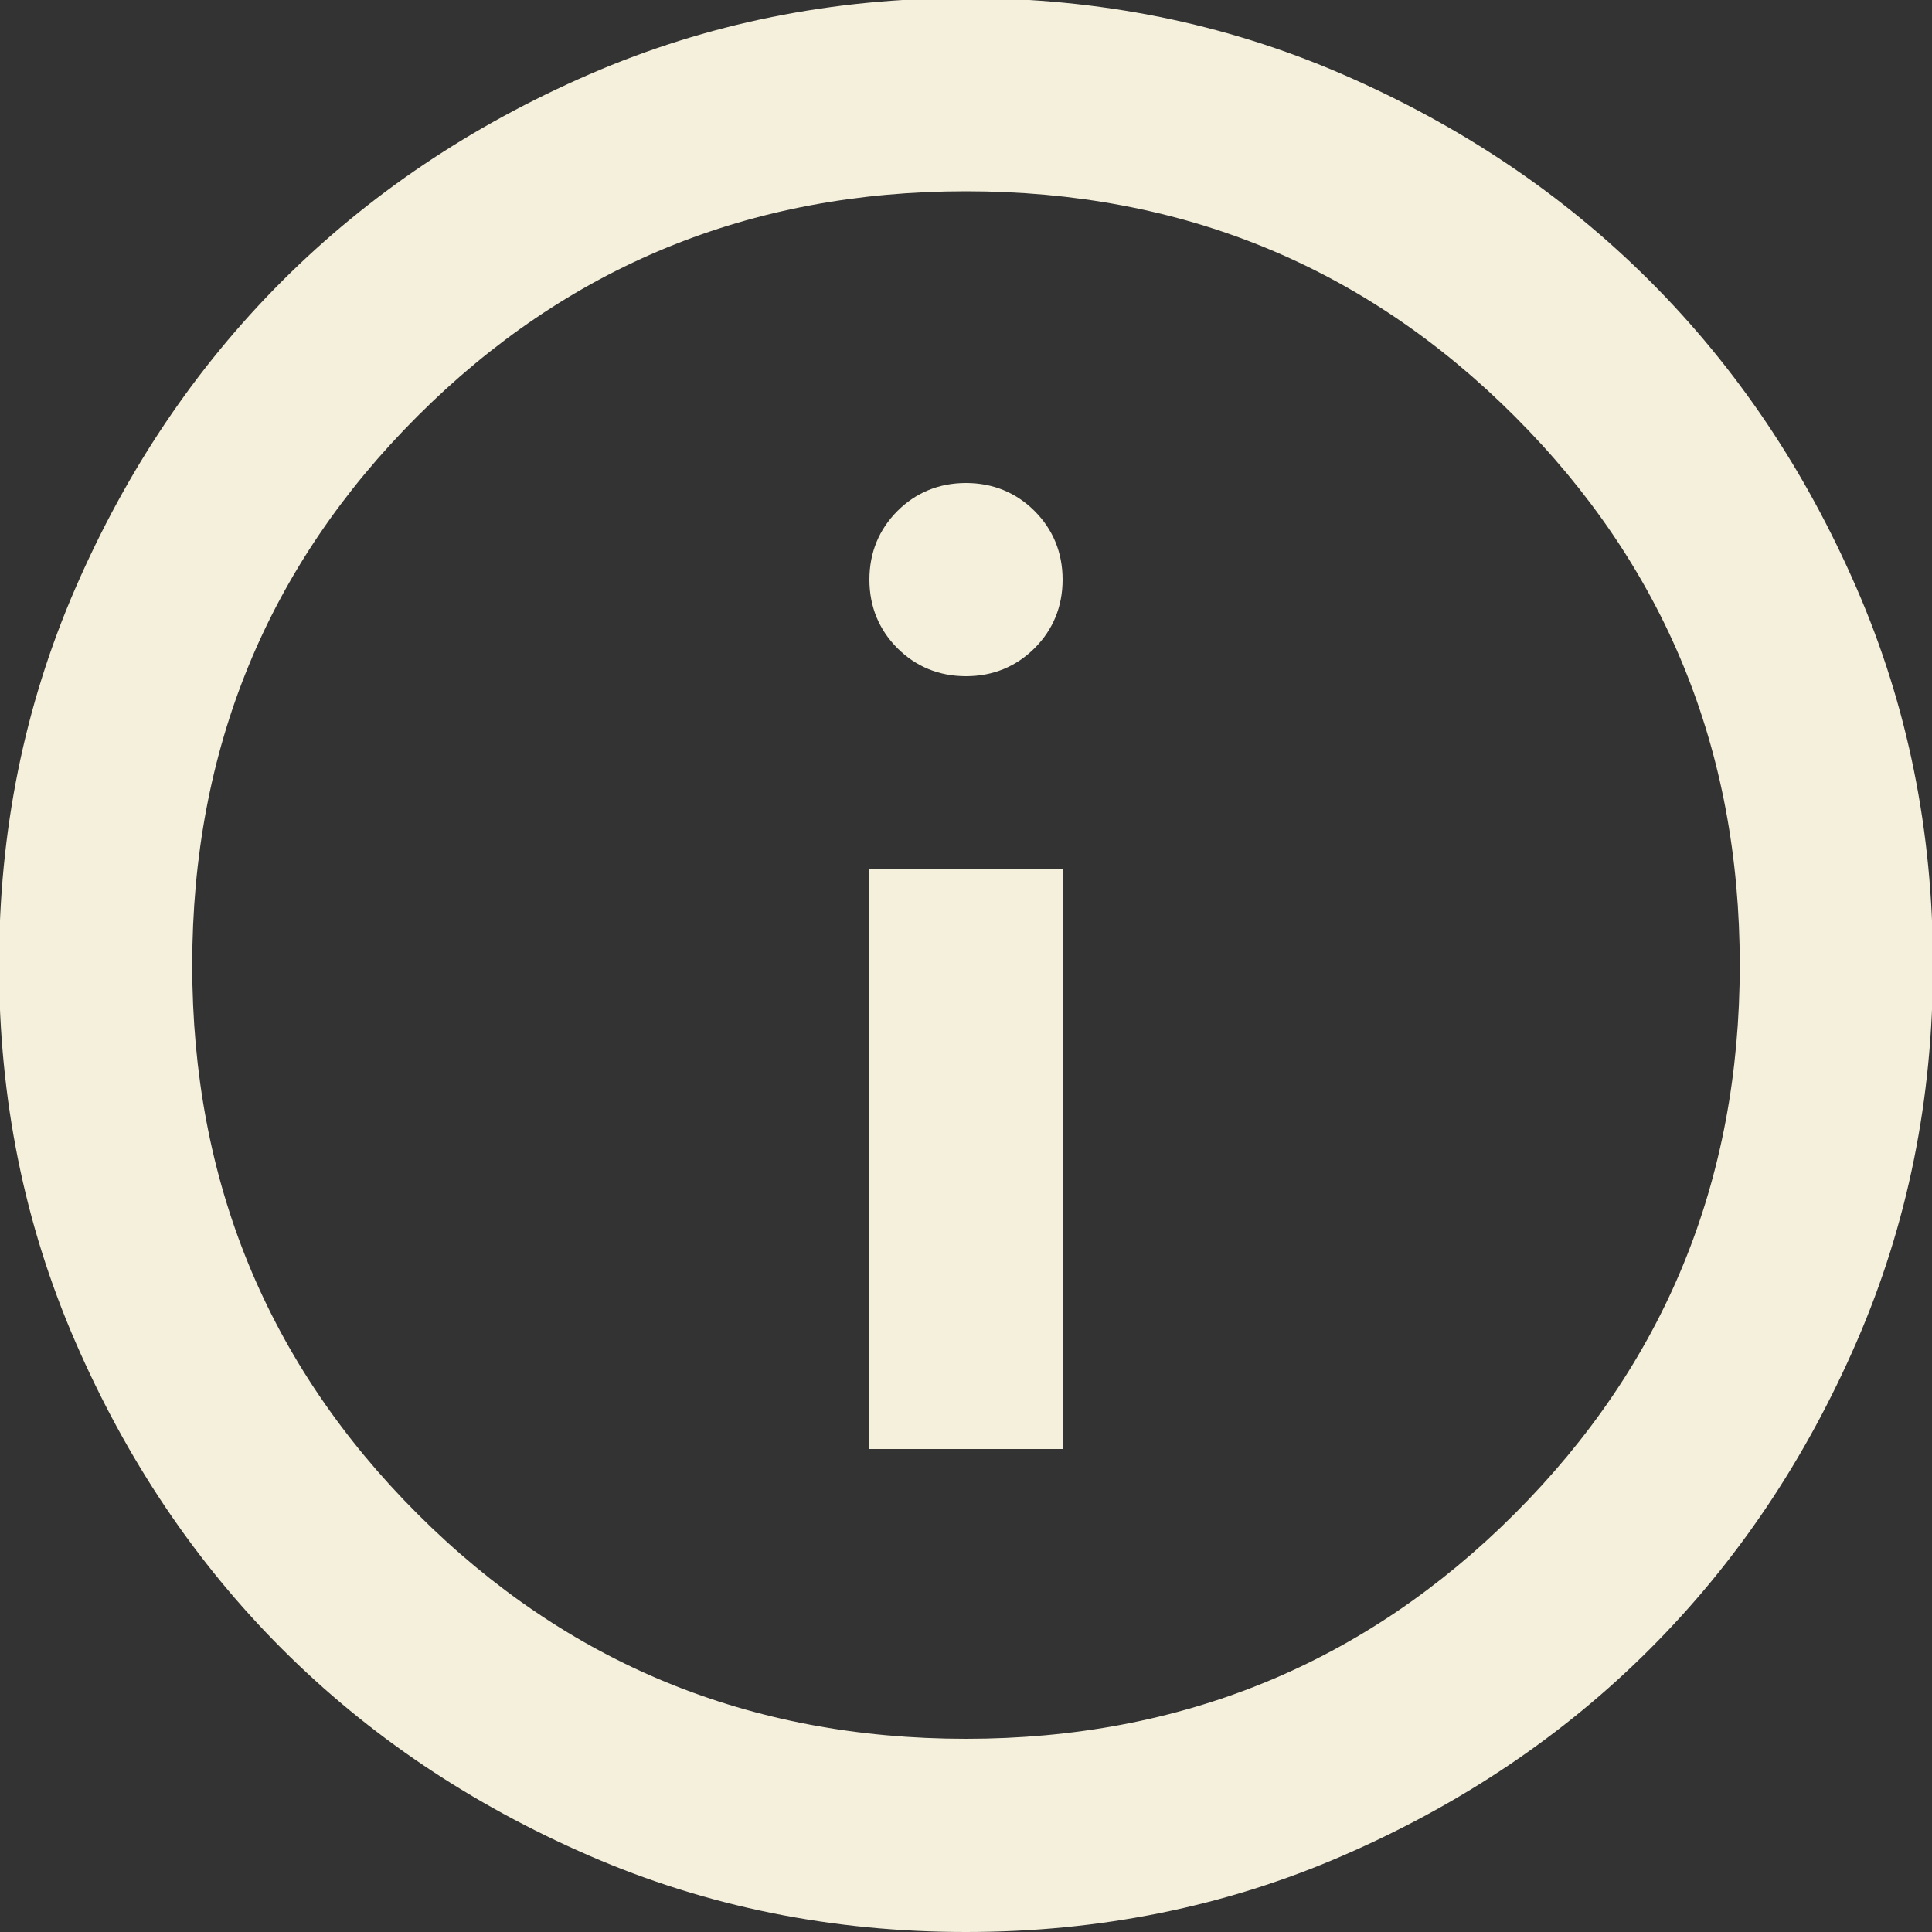
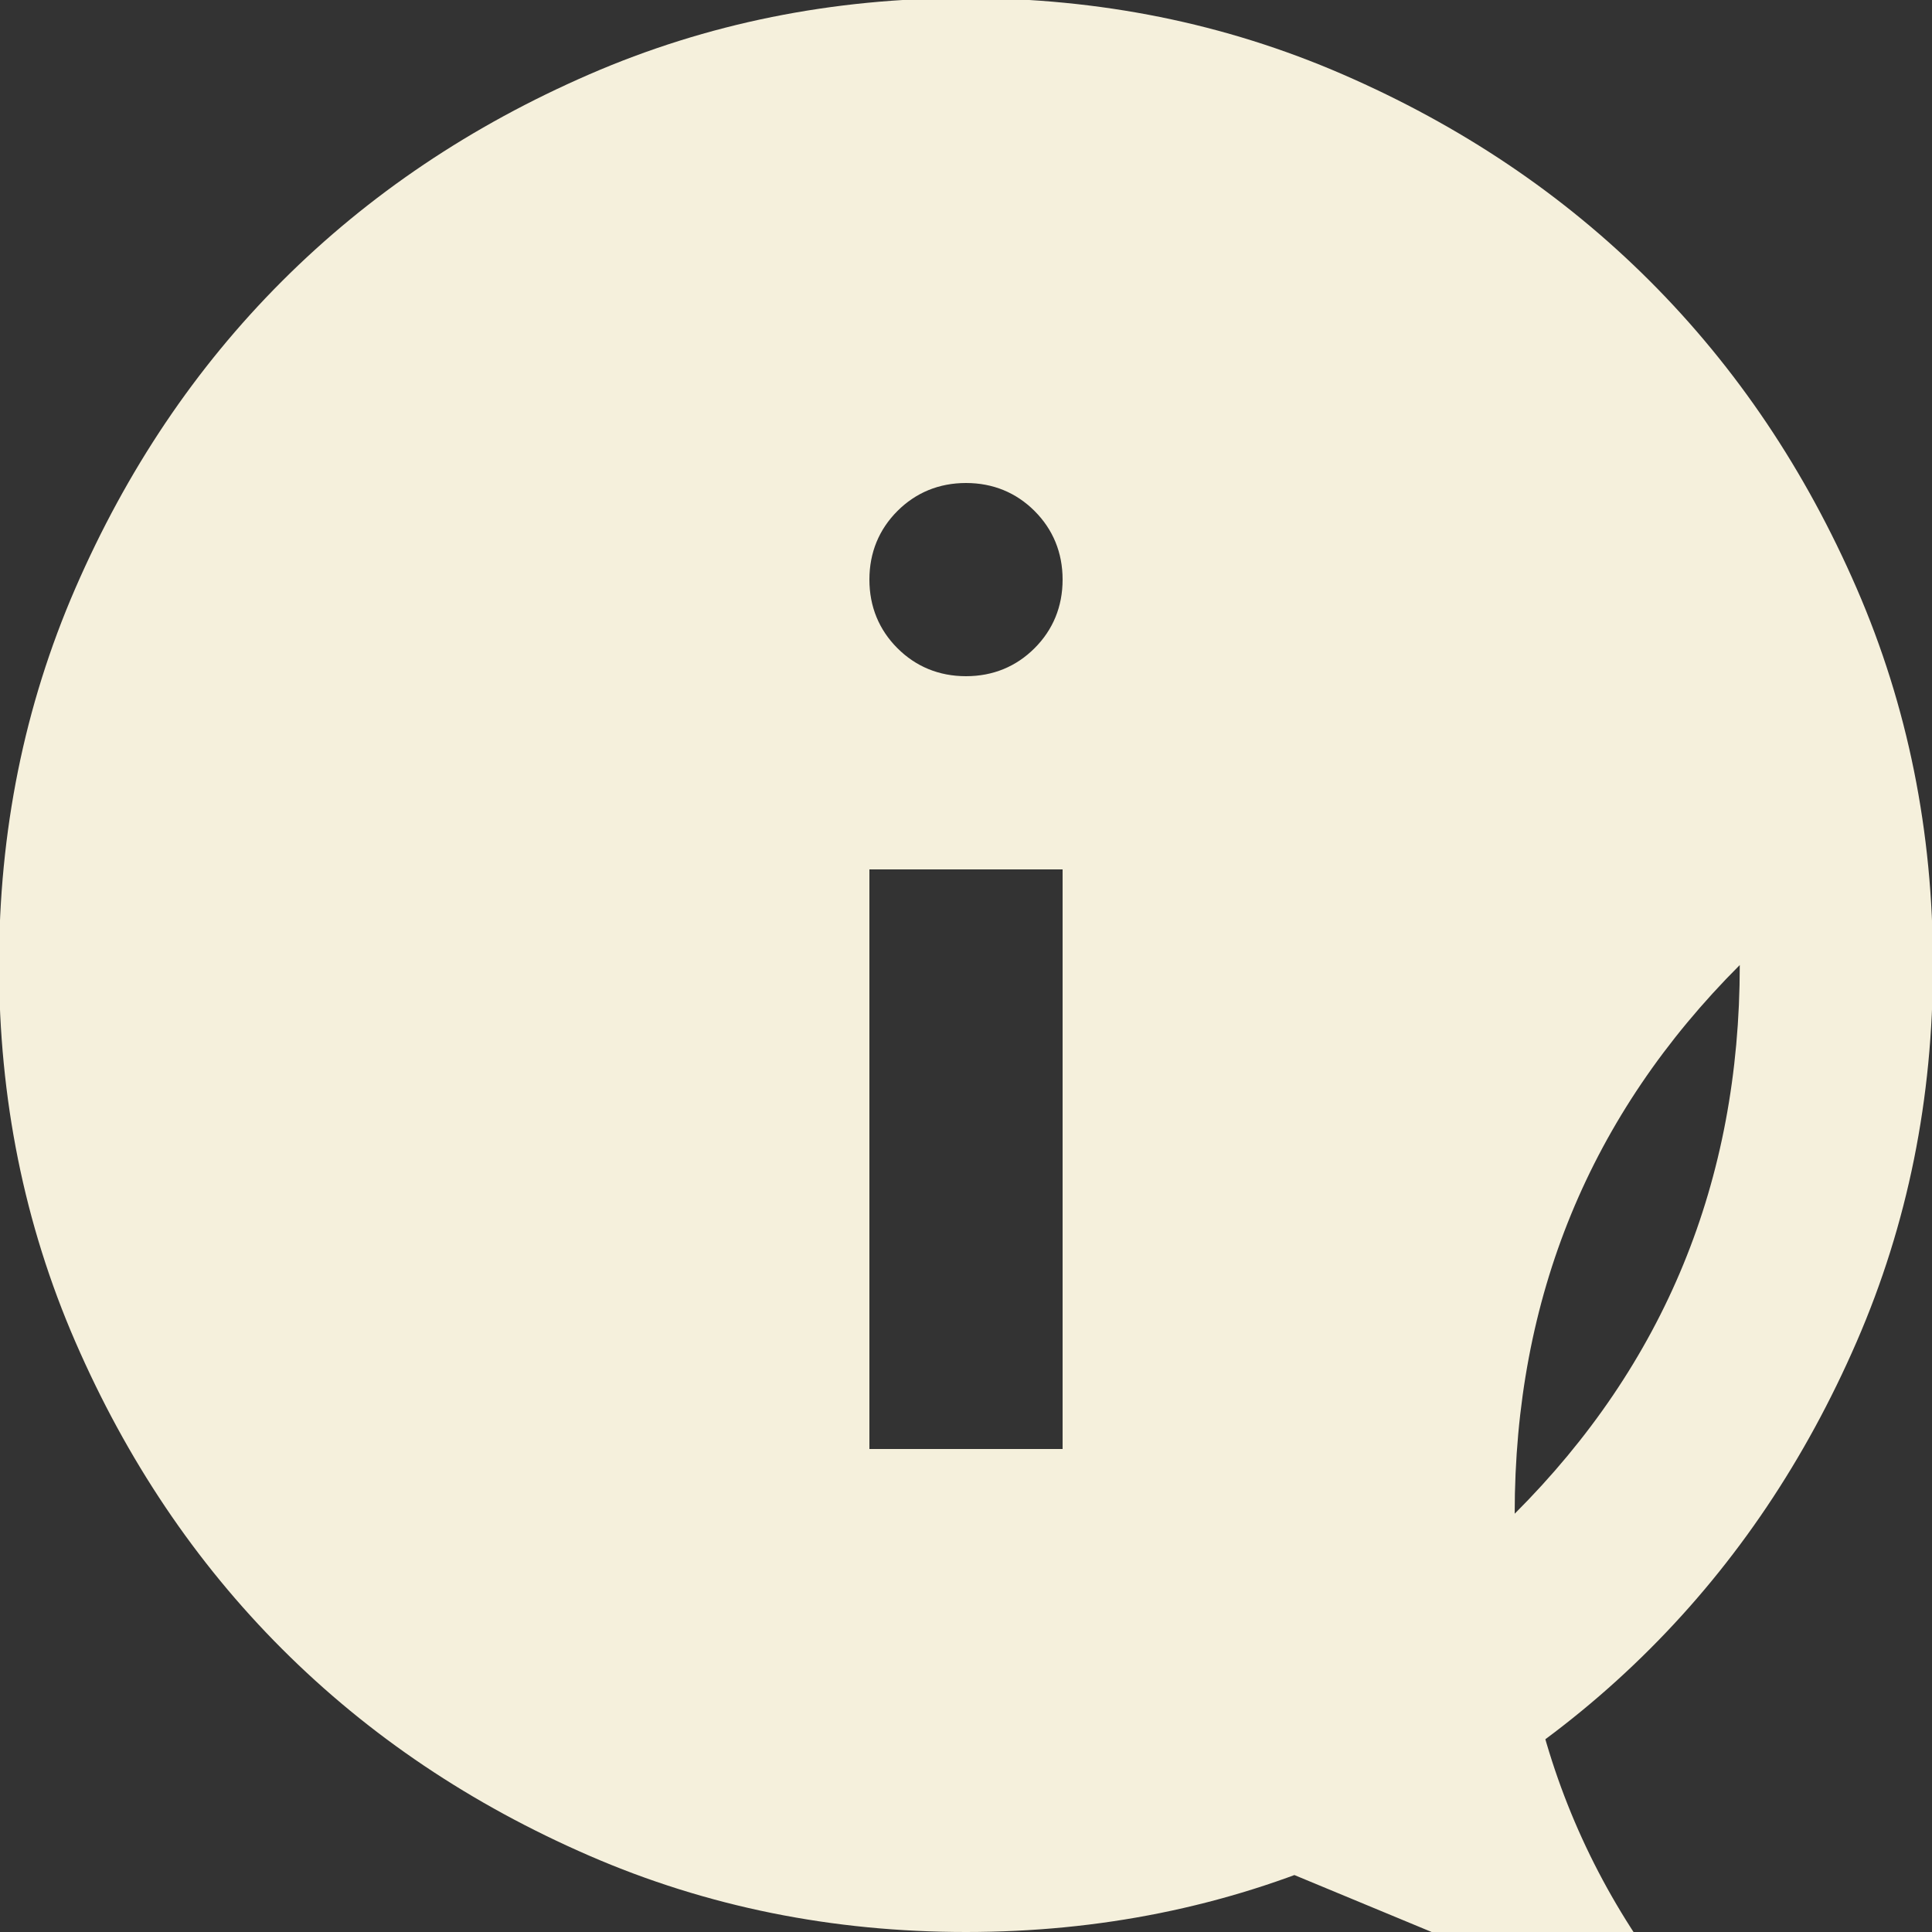
<svg xmlns="http://www.w3.org/2000/svg" id="_レイヤー_2" viewBox="0 0 20 20">
  <rect x="0" y="0" width="20" height="20" fill="#333333" stroke="none" />
  <defs>
    <style>.cls-1{fill:#f5f0dc;stroke-width:0px;}</style>
  </defs>
  <g id="footer">
-     <path class="cls-1" d="m9,15h2v-6h-2v6Zm1-8c.28,0,.52-.1.71-.29.19-.19.29-.43.29-.71s-.1-.52-.29-.71c-.19-.19-.43-.29-.71-.29s-.52.1-.71.29c-.19.19-.29.43-.29.71s.1.52.29.71c.19.19.43.29.71.29Zm0,13c-1.38,0-2.68-.26-3.9-.79-1.22-.53-2.28-1.24-3.18-2.14-.9-.9-1.61-1.96-2.14-3.18-.53-1.22-.79-2.52-.79-3.9s.26-2.68.79-3.9,1.24-2.28,2.14-3.18c.9-.9,1.96-1.61,3.18-2.14,1.22-.53,2.52-.79,3.9-.79s2.68.26,3.9.79c1.22.53,2.28,1.24,3.18,2.14s1.61,1.96,2.14,3.18c.53,1.22.79,2.52.79,3.9s-.26,2.68-.79,3.9c-.53,1.22-1.24,2.28-2.14,3.18-.9.9-1.96,1.61-3.18,2.14-1.22.53-2.52.79-3.9.79Zm0-2c2.23,0,4.13-.78,5.68-2.33,1.55-1.55,2.33-3.44,2.33-5.68s-.78-4.13-2.33-5.68-3.44-2.33-5.68-2.33-4.13.78-5.68,2.33c-1.55,1.55-2.33,3.44-2.33,5.68s.78,4.13,2.33,5.68c1.55,1.55,3.44,2.33,5.68,2.33Z" />
+     <path class="cls-1" d="m9,15h2v-6h-2v6Zm1-8c.28,0,.52-.1.71-.29.19-.19.29-.43.29-.71s-.1-.52-.29-.71c-.19-.19-.43-.29-.71-.29s-.52.1-.71.29c-.19.19-.29.43-.29.71s.1.52.29.71c.19.19.43.29.71.29Zm0,13c-1.38,0-2.68-.26-3.9-.79-1.22-.53-2.28-1.24-3.18-2.14-.9-.9-1.61-1.96-2.14-3.18-.53-1.22-.79-2.52-.79-3.9s.26-2.68.79-3.9,1.24-2.28,2.14-3.18c.9-.9,1.96-1.61,3.18-2.14,1.22-.53,2.52-.79,3.9-.79s2.68.26,3.9.79c1.22.53,2.28,1.24,3.18,2.14s1.61,1.96,2.14,3.18c.53,1.22.79,2.52.79,3.9s-.26,2.68-.79,3.9c-.53,1.22-1.24,2.28-2.14,3.18-.9.9-1.96,1.61-3.18,2.14-1.22.53-2.52.79-3.9.79Zm0-2c2.23,0,4.13-.78,5.68-2.33,1.55-1.55,2.33-3.44,2.33-5.68c-1.55,1.55-2.33,3.44-2.33,5.68s.78,4.13,2.33,5.68c1.55,1.55,3.44,2.33,5.68,2.33Z" />
  </g>
</svg>